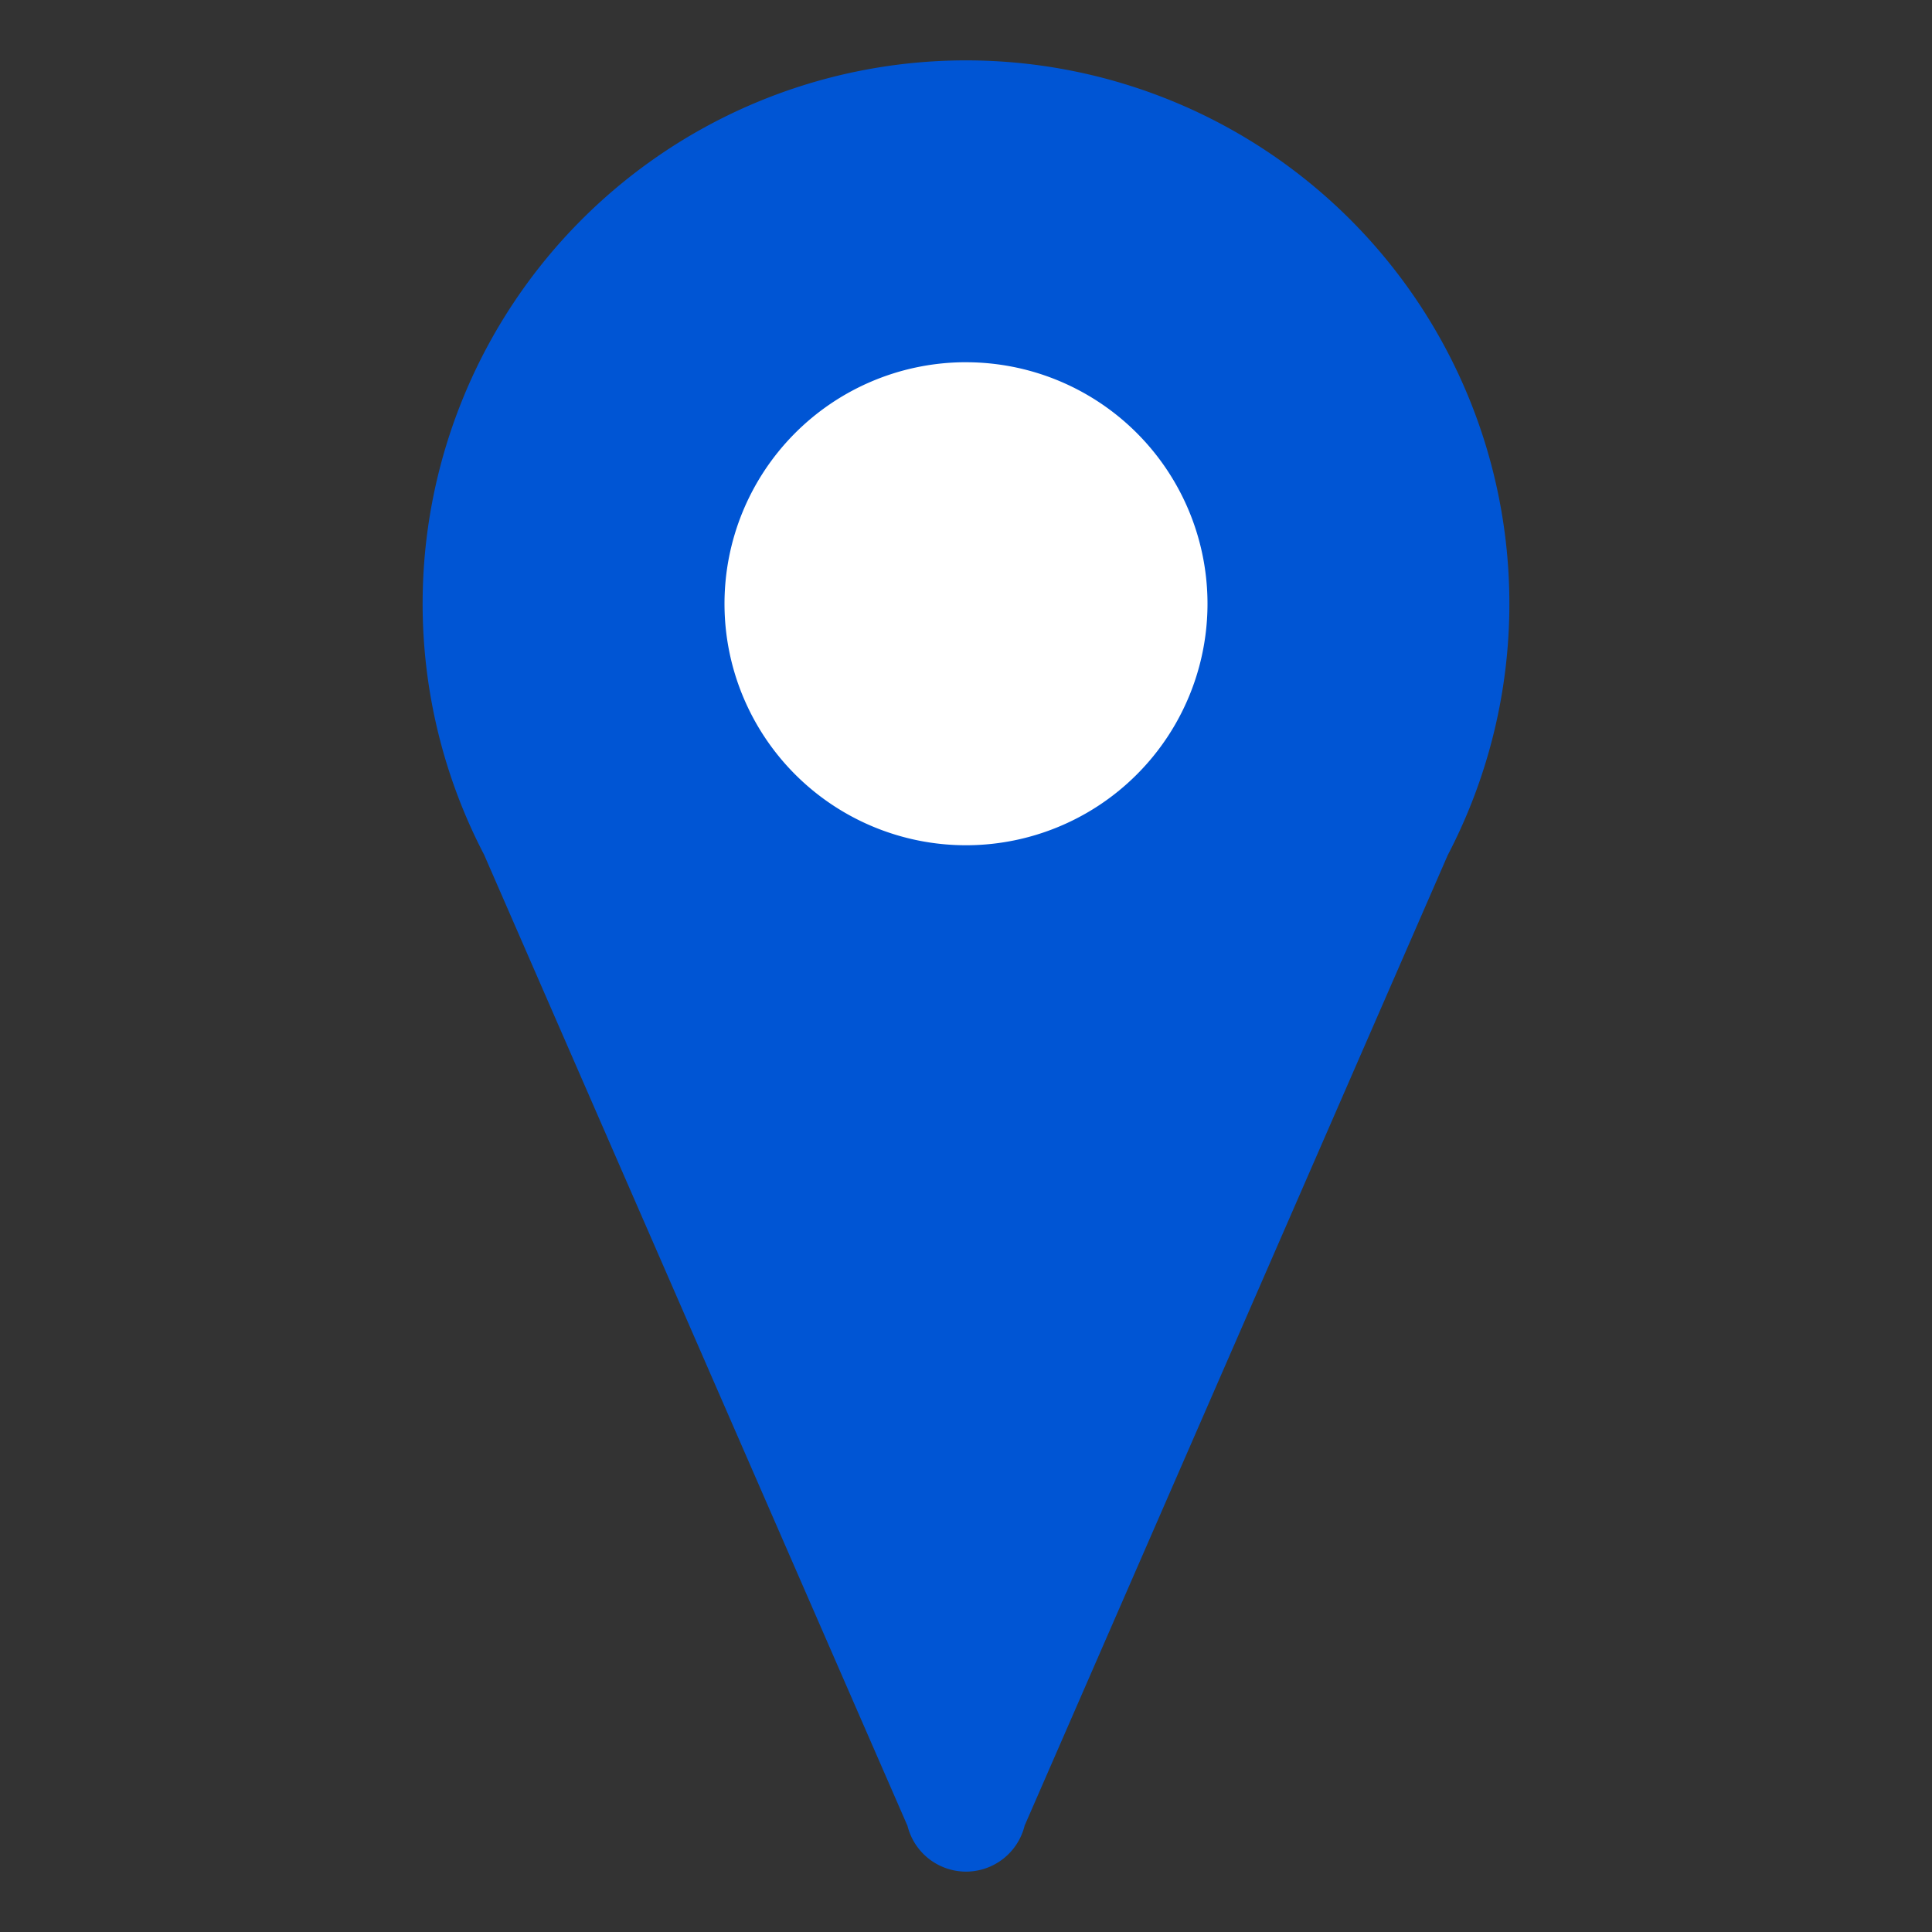
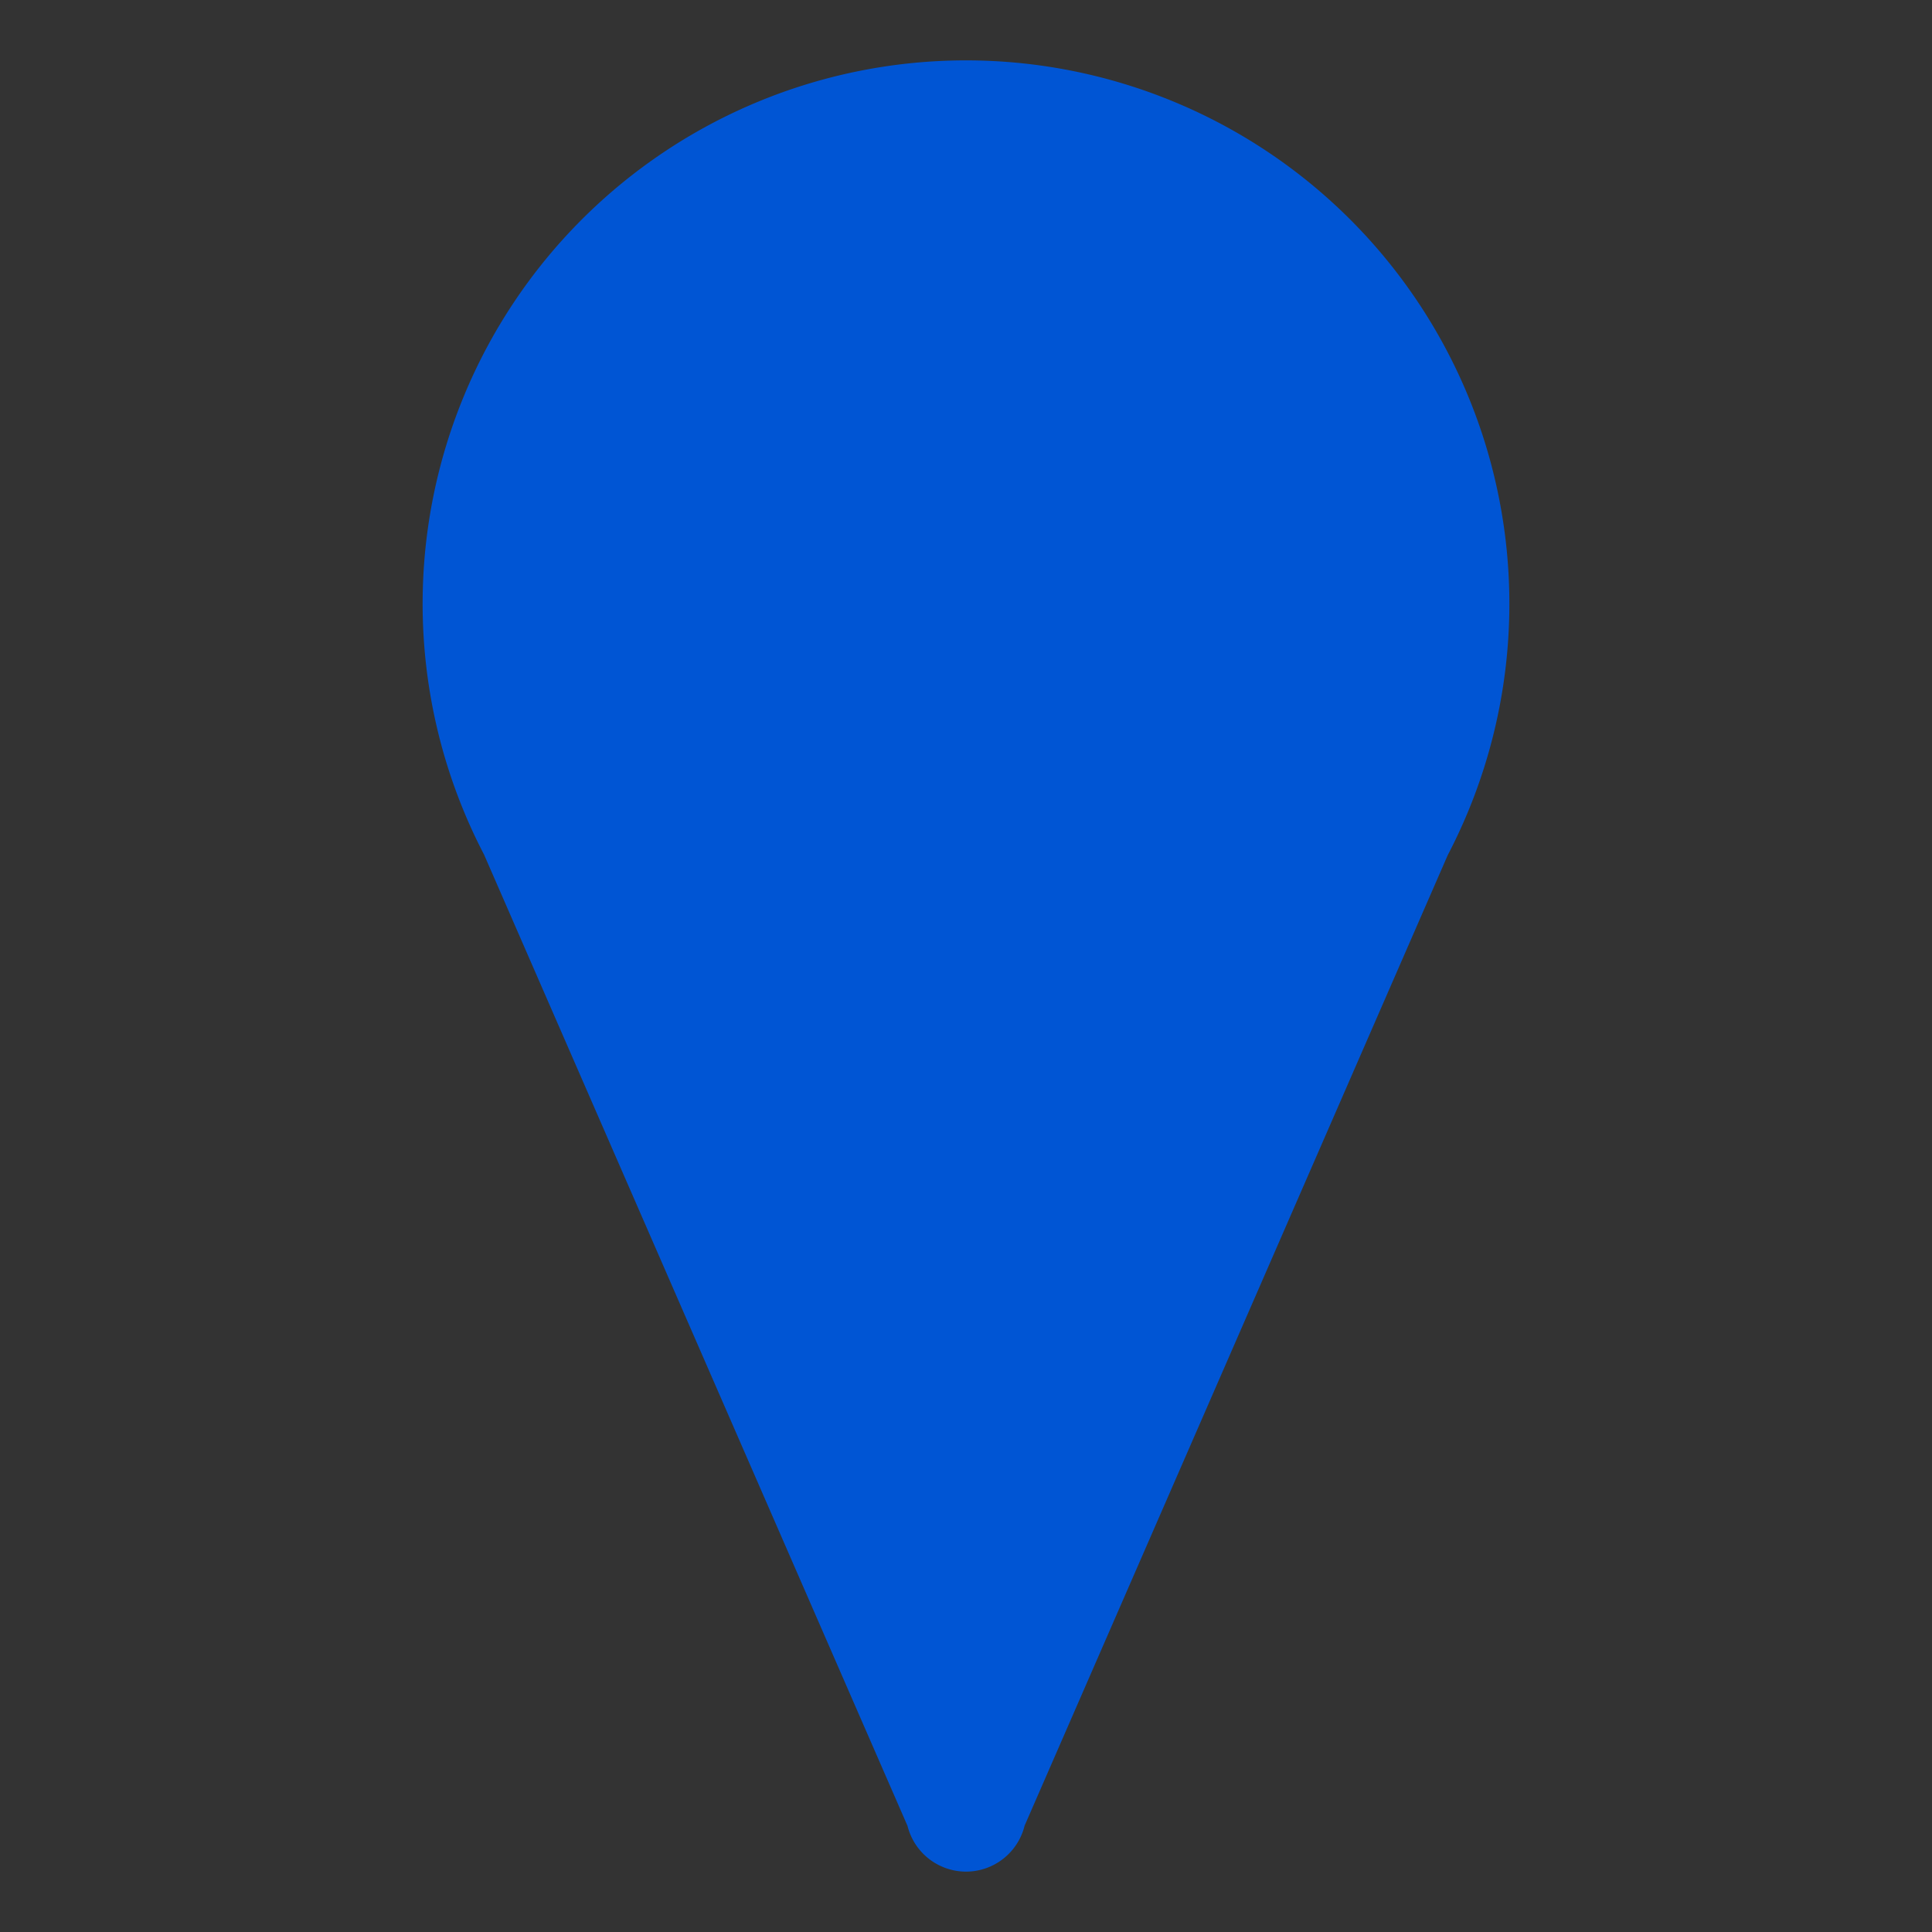
<svg xmlns="http://www.w3.org/2000/svg" xmlns:ns1="http://sodipodi.sourceforge.net/DTD/sodipodi-0.dtd" xmlns:ns2="http://www.inkscape.org/namespaces/inkscape" ns1:docname="location.svg" ns2:version="1.0.2 (e86c870879, 2021-01-15)" id="svg8" version="1.1" height="32" width="32">
  <rect width="100%" height="100%" fill="#333333" stroke="none" />
  <defs id="defs2" />
  <ns1:namedview id="base" pagecolor="#ffffff" bordercolor="#666666" borderopacity="1.0" ns2:pageopacity="0.0" ns2:pageshadow="2" ns2:zoom="22.627417" ns2:cx="16.151709" ns2:cy="26.963339" ns2:document-units="px" ns2:current-layer="layer1" showgrid="false" ns2:snap-global="false" ns2:window-width="3759" ns2:window-height="2131" ns2:window-x="81" ns2:window-y="0" ns2:window-maximized="1" units="px" ns2:document-rotation="0" />
  <g ns2:label="Layer 1" ns2:groupmode="layer" id="layer1">
    <path style="fill:#0055d4;stroke-width:2.372;stroke-linecap:round;stroke-linejoin:round;stop-color:#000000" d="M 15.99,1 A 9,9 0 0 0 7,10 a 9,9 0 0 0 1.008,4.137 9,9 0 0 0 0.006,0.01 L 15.031,30.242 A 1,1 0 0 0 16,31 1,1 0 0 0 16.971,30.238 L 23.979,14.164 A 9,9 0 0 0 25,10 9,9 0 0 0 16,1 a 9,9 0 0 0 -0.01,0 z" id="circle880" />
-     <path style="fill:#ffffff;stroke-width:2.372;stroke-linecap:round;stroke-linejoin:round;stop-color:#000000" d="M 15.939,6 A 4,4 0 0 1 16,6 a 4,4 0 0 1 4,4 4,4 0 0 1 -4,4 4,4 0 0 1 -4,-4 4,4 0 0 1 3.939,-4 z" id="path833" />
  </g>
</svg>